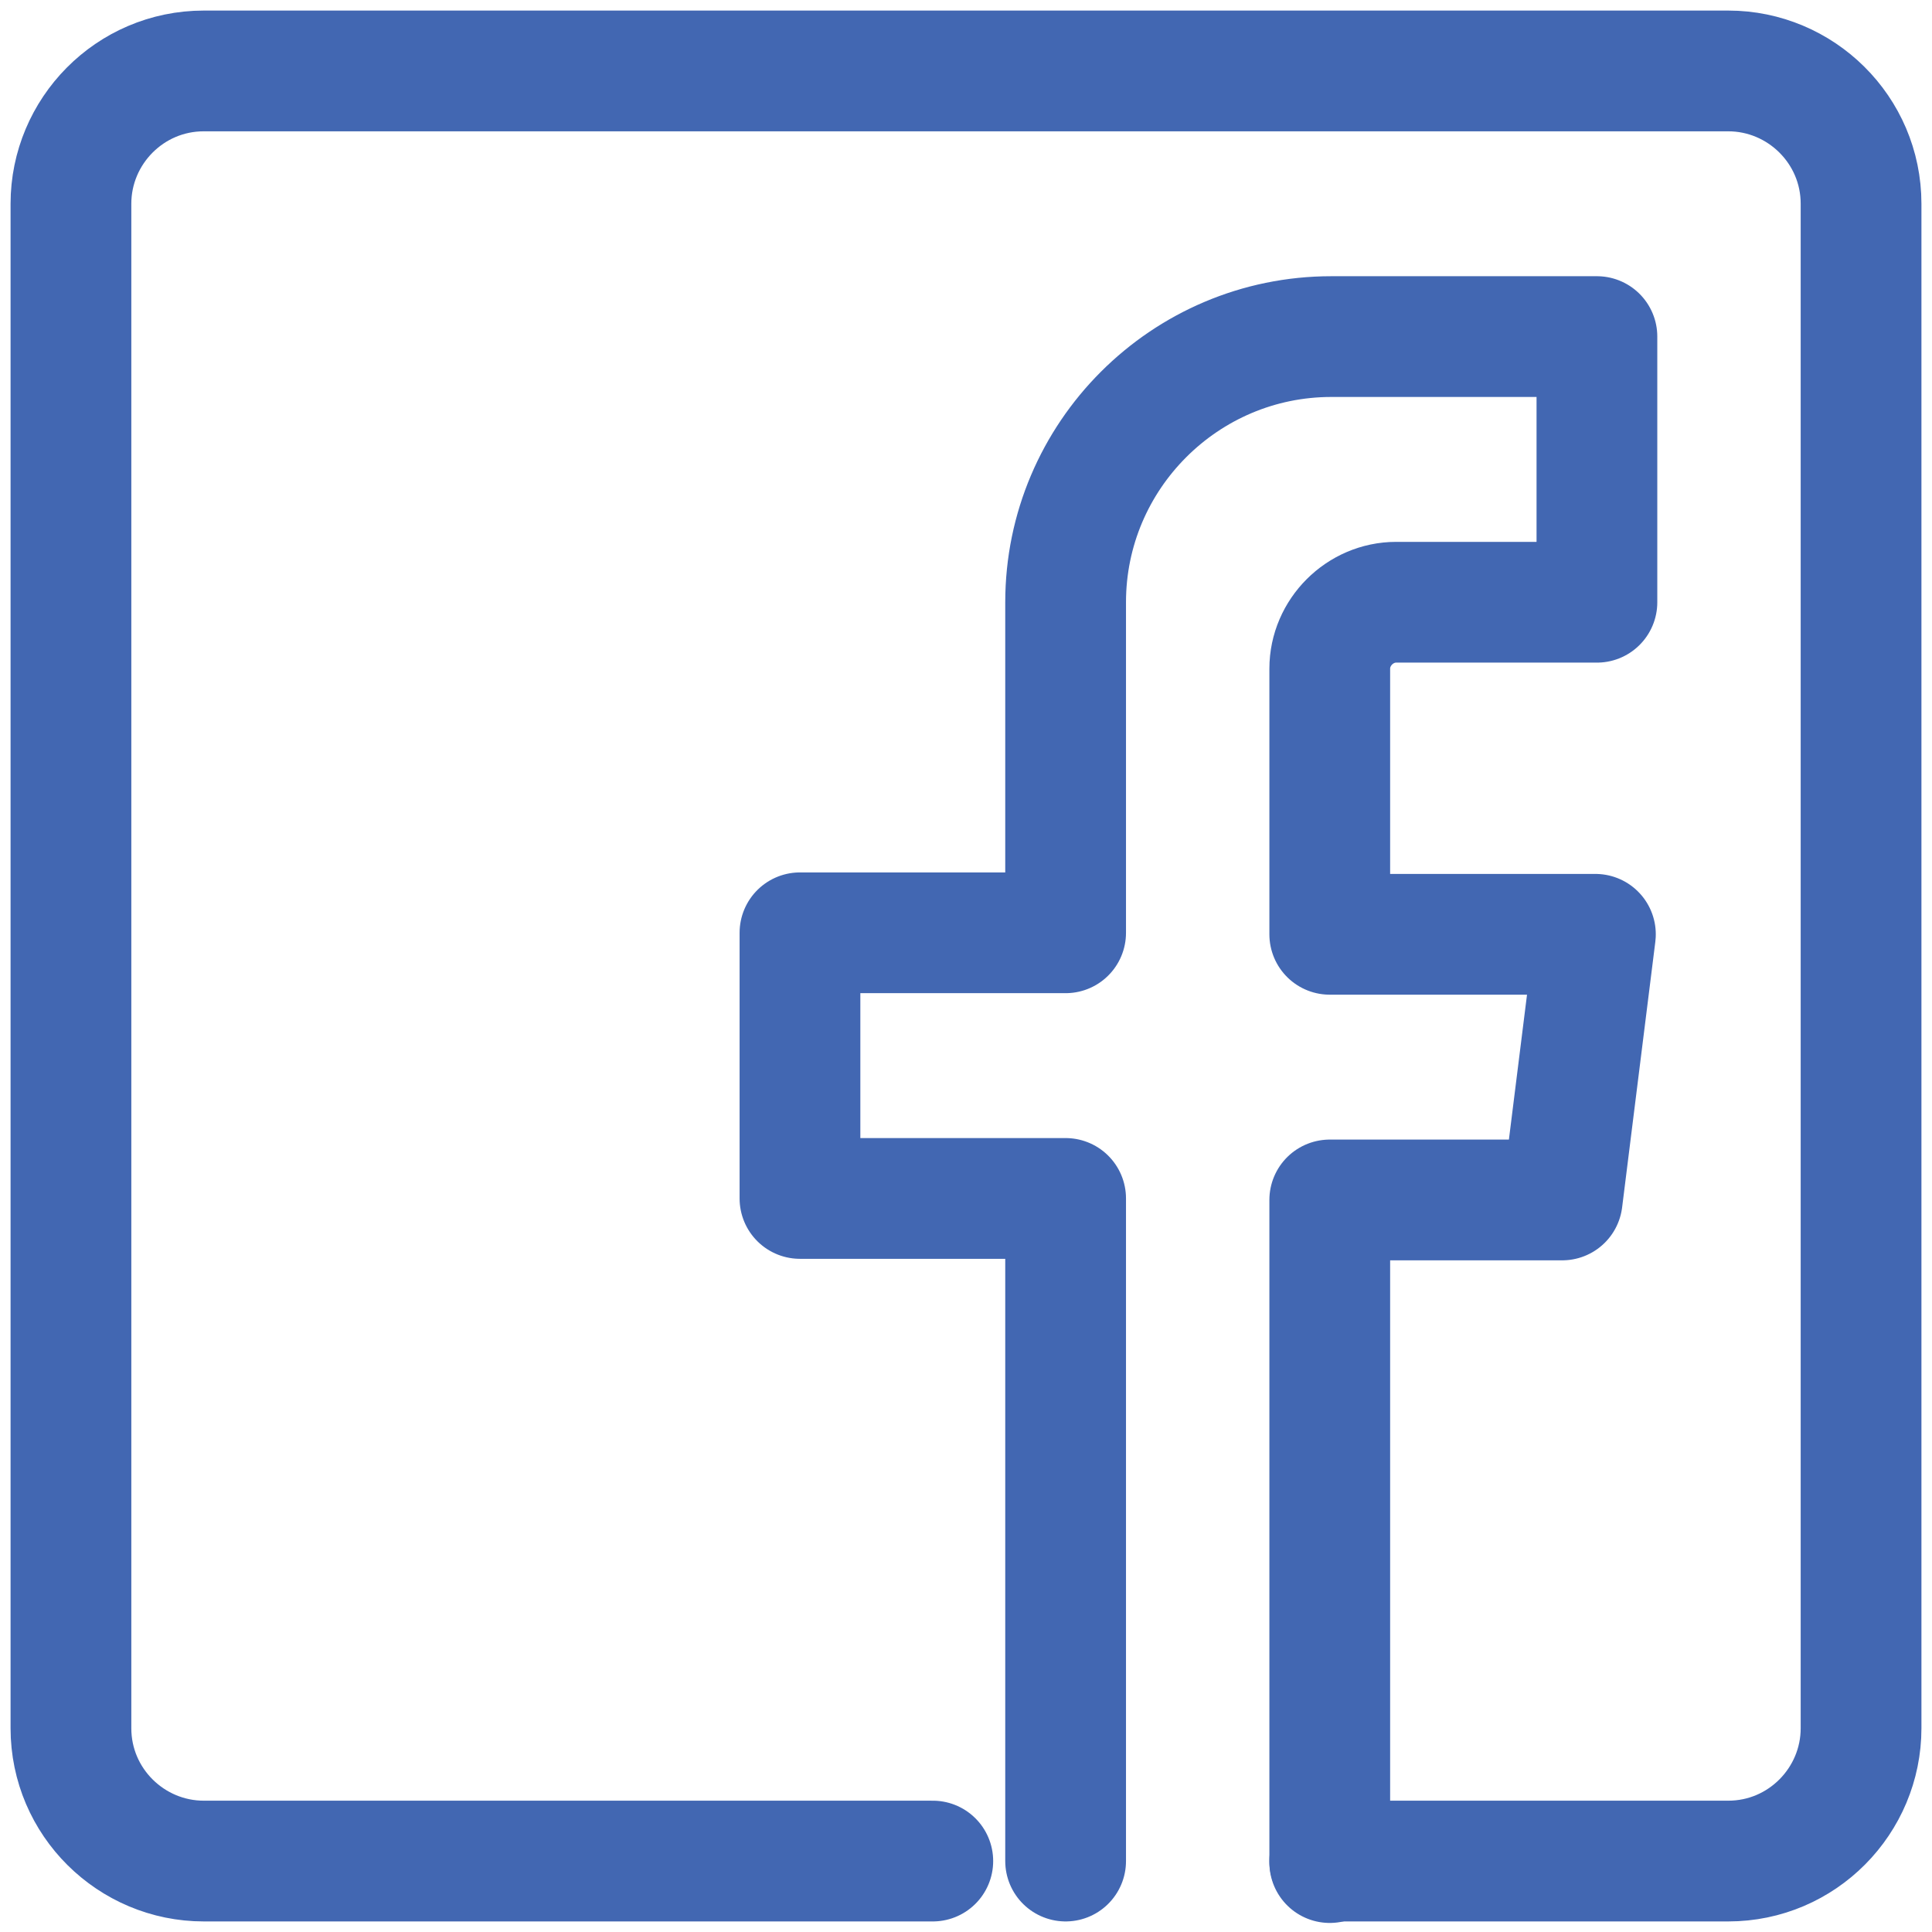
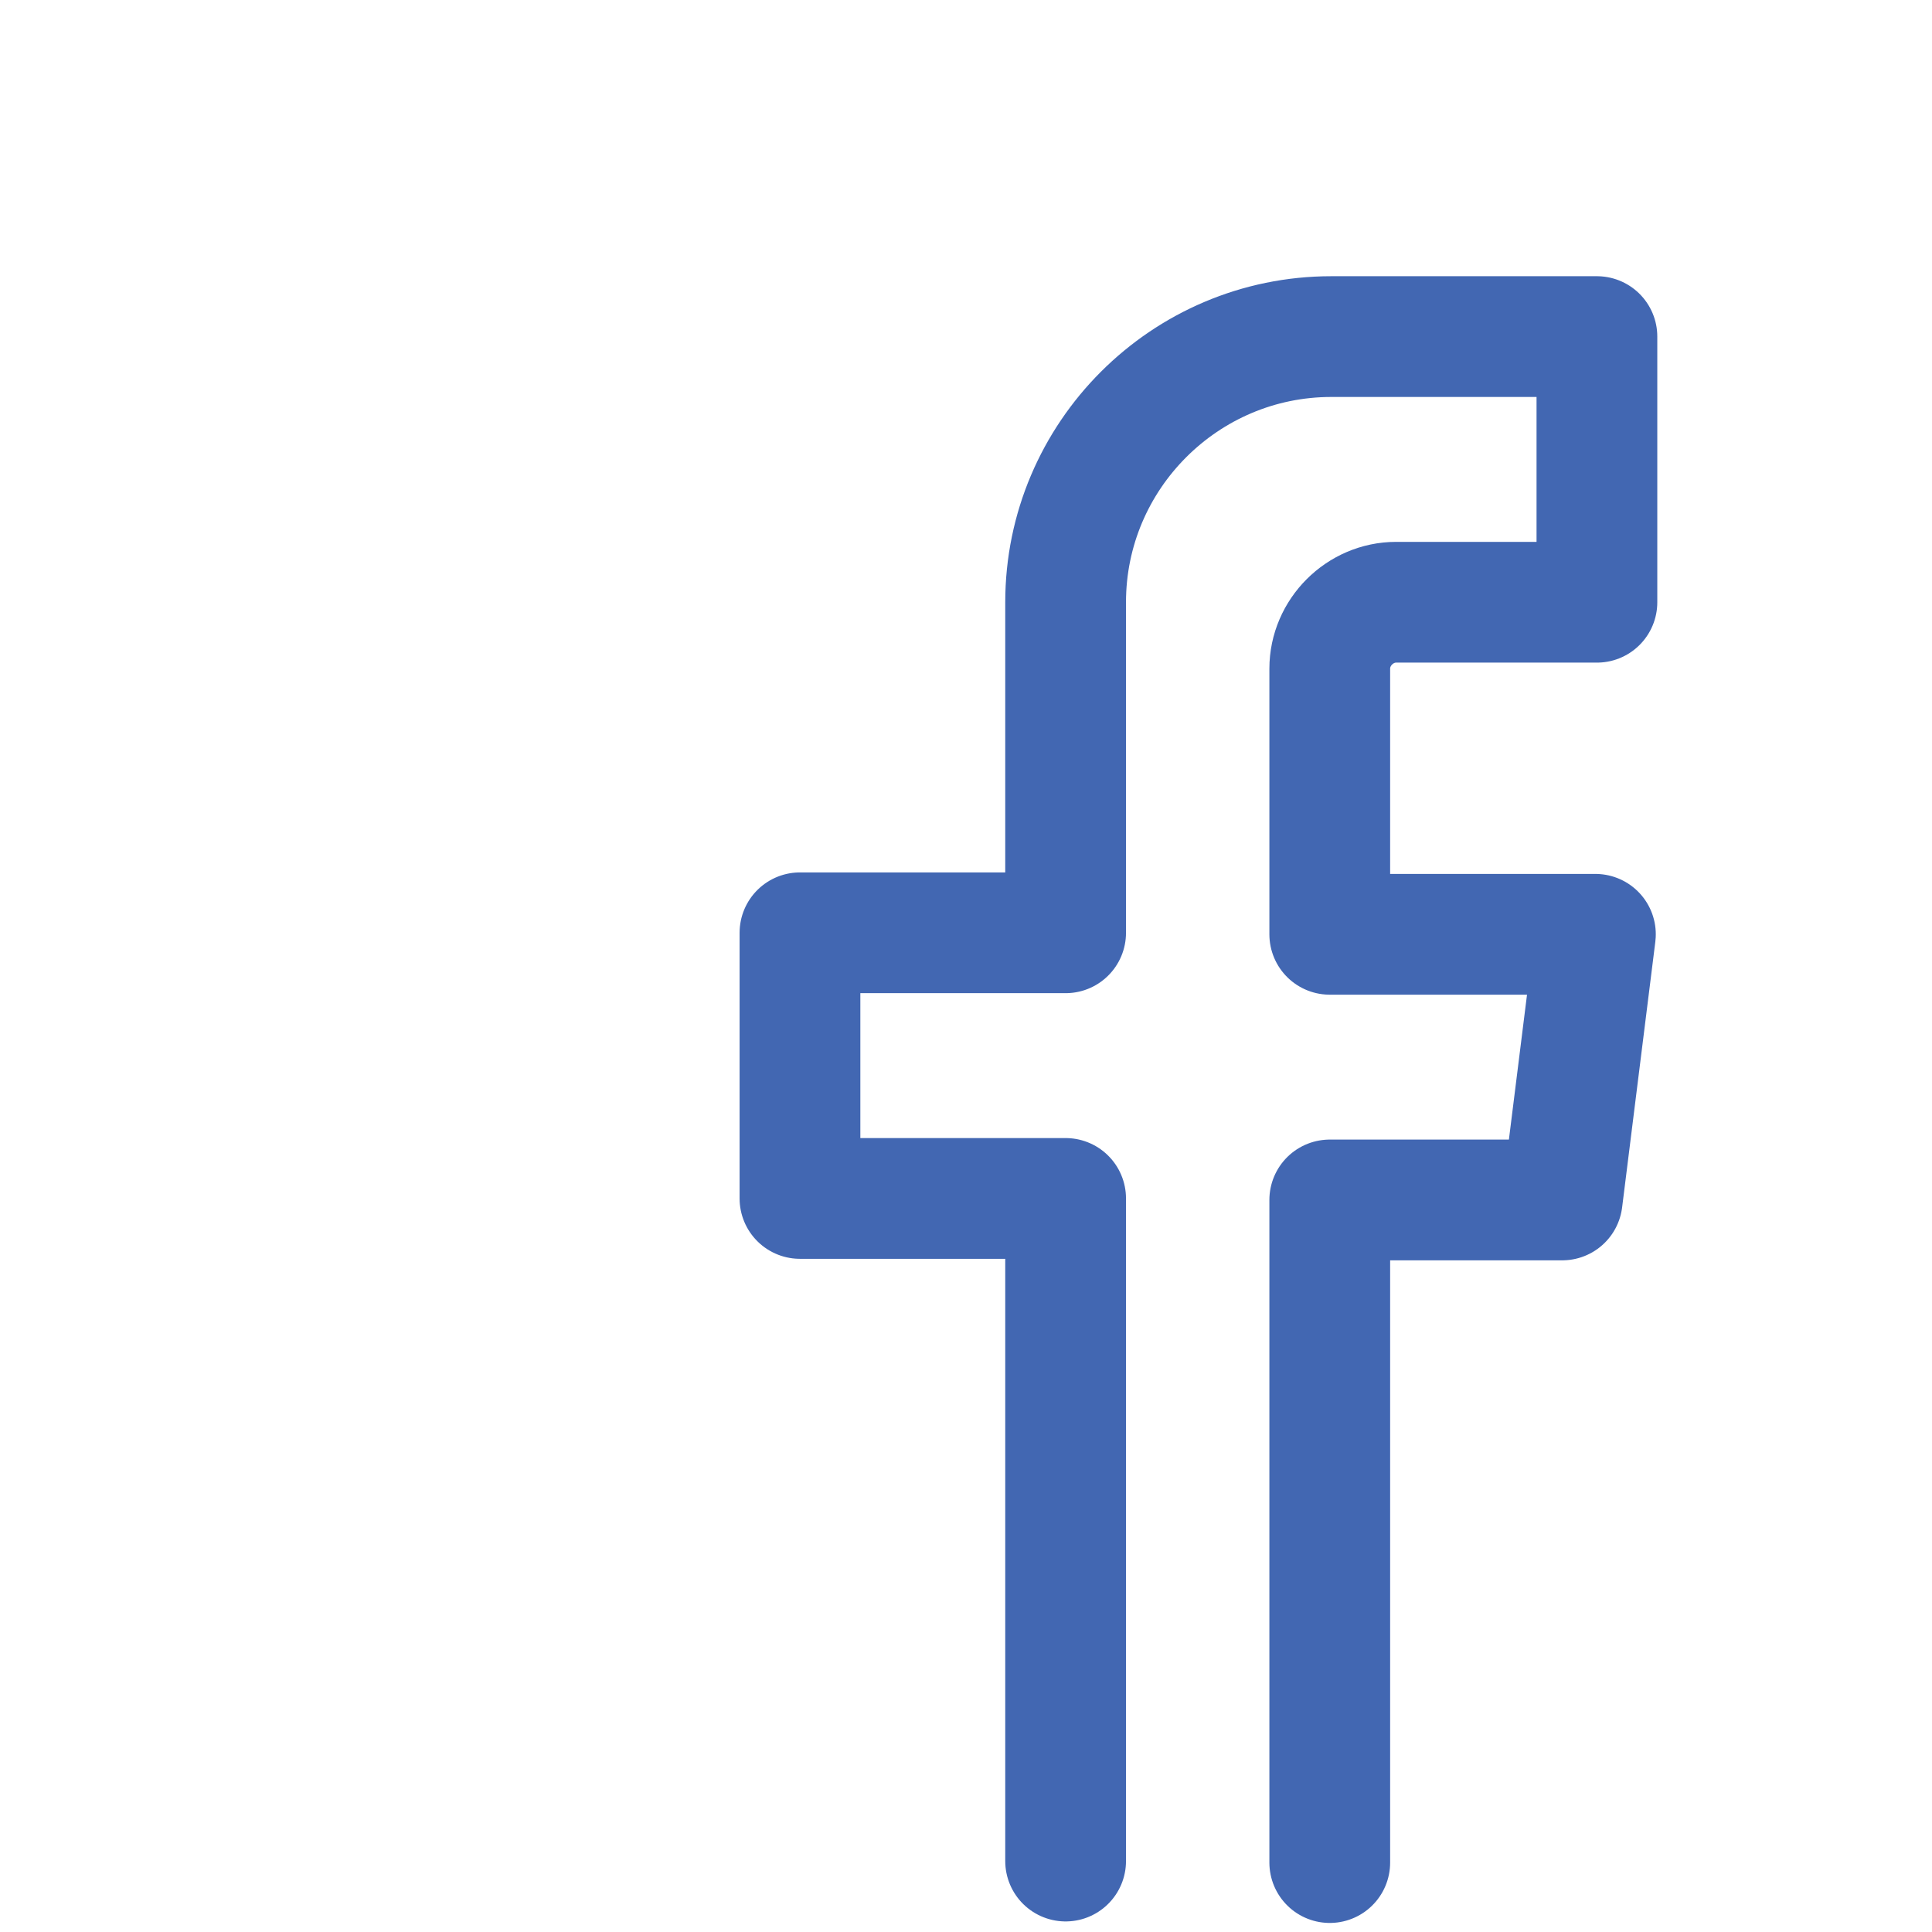
<svg xmlns="http://www.w3.org/2000/svg" version="1.1" id="Layer_1" x="0px" y="0px" viewBox="0 0 128 128" style="enable-background:new 0 0 128 128;" xml:space="preserve">
  <style type="text/css">
	.st0{fill:none;stroke:#4267B2;stroke-width:8;stroke-linecap:round;stroke-linejoin:round;stroke-miterlimit:10;}
</style>
  <g id="facebook">
    <g id="XMLID_69_">
      <path id="XMLID_71_" class="st0" d="M70.6,123.3V79.4H53V61.8h17.6V39.9c0-9.7,7.9-17.6,17.6-17.6h17.6v17.6H92.5    c-2.4,0-4.4,2-4.4,4.4v17.6h17.6l-2.2,17.6H88.1v43.9" />
-       <path id="XMLID_70_" class="st0" d="M61.8,123.3H13.5c-4.8,0-8.8-3.9-8.8-8.8v-101c0-4.8,3.9-8.8,8.8-8.8h101    c4.8,0,8.8,3.9,8.8,8.8v101c0,4.8-3.9,8.8-8.8,8.8H88.1" />
    </g>
  </g>
</svg>